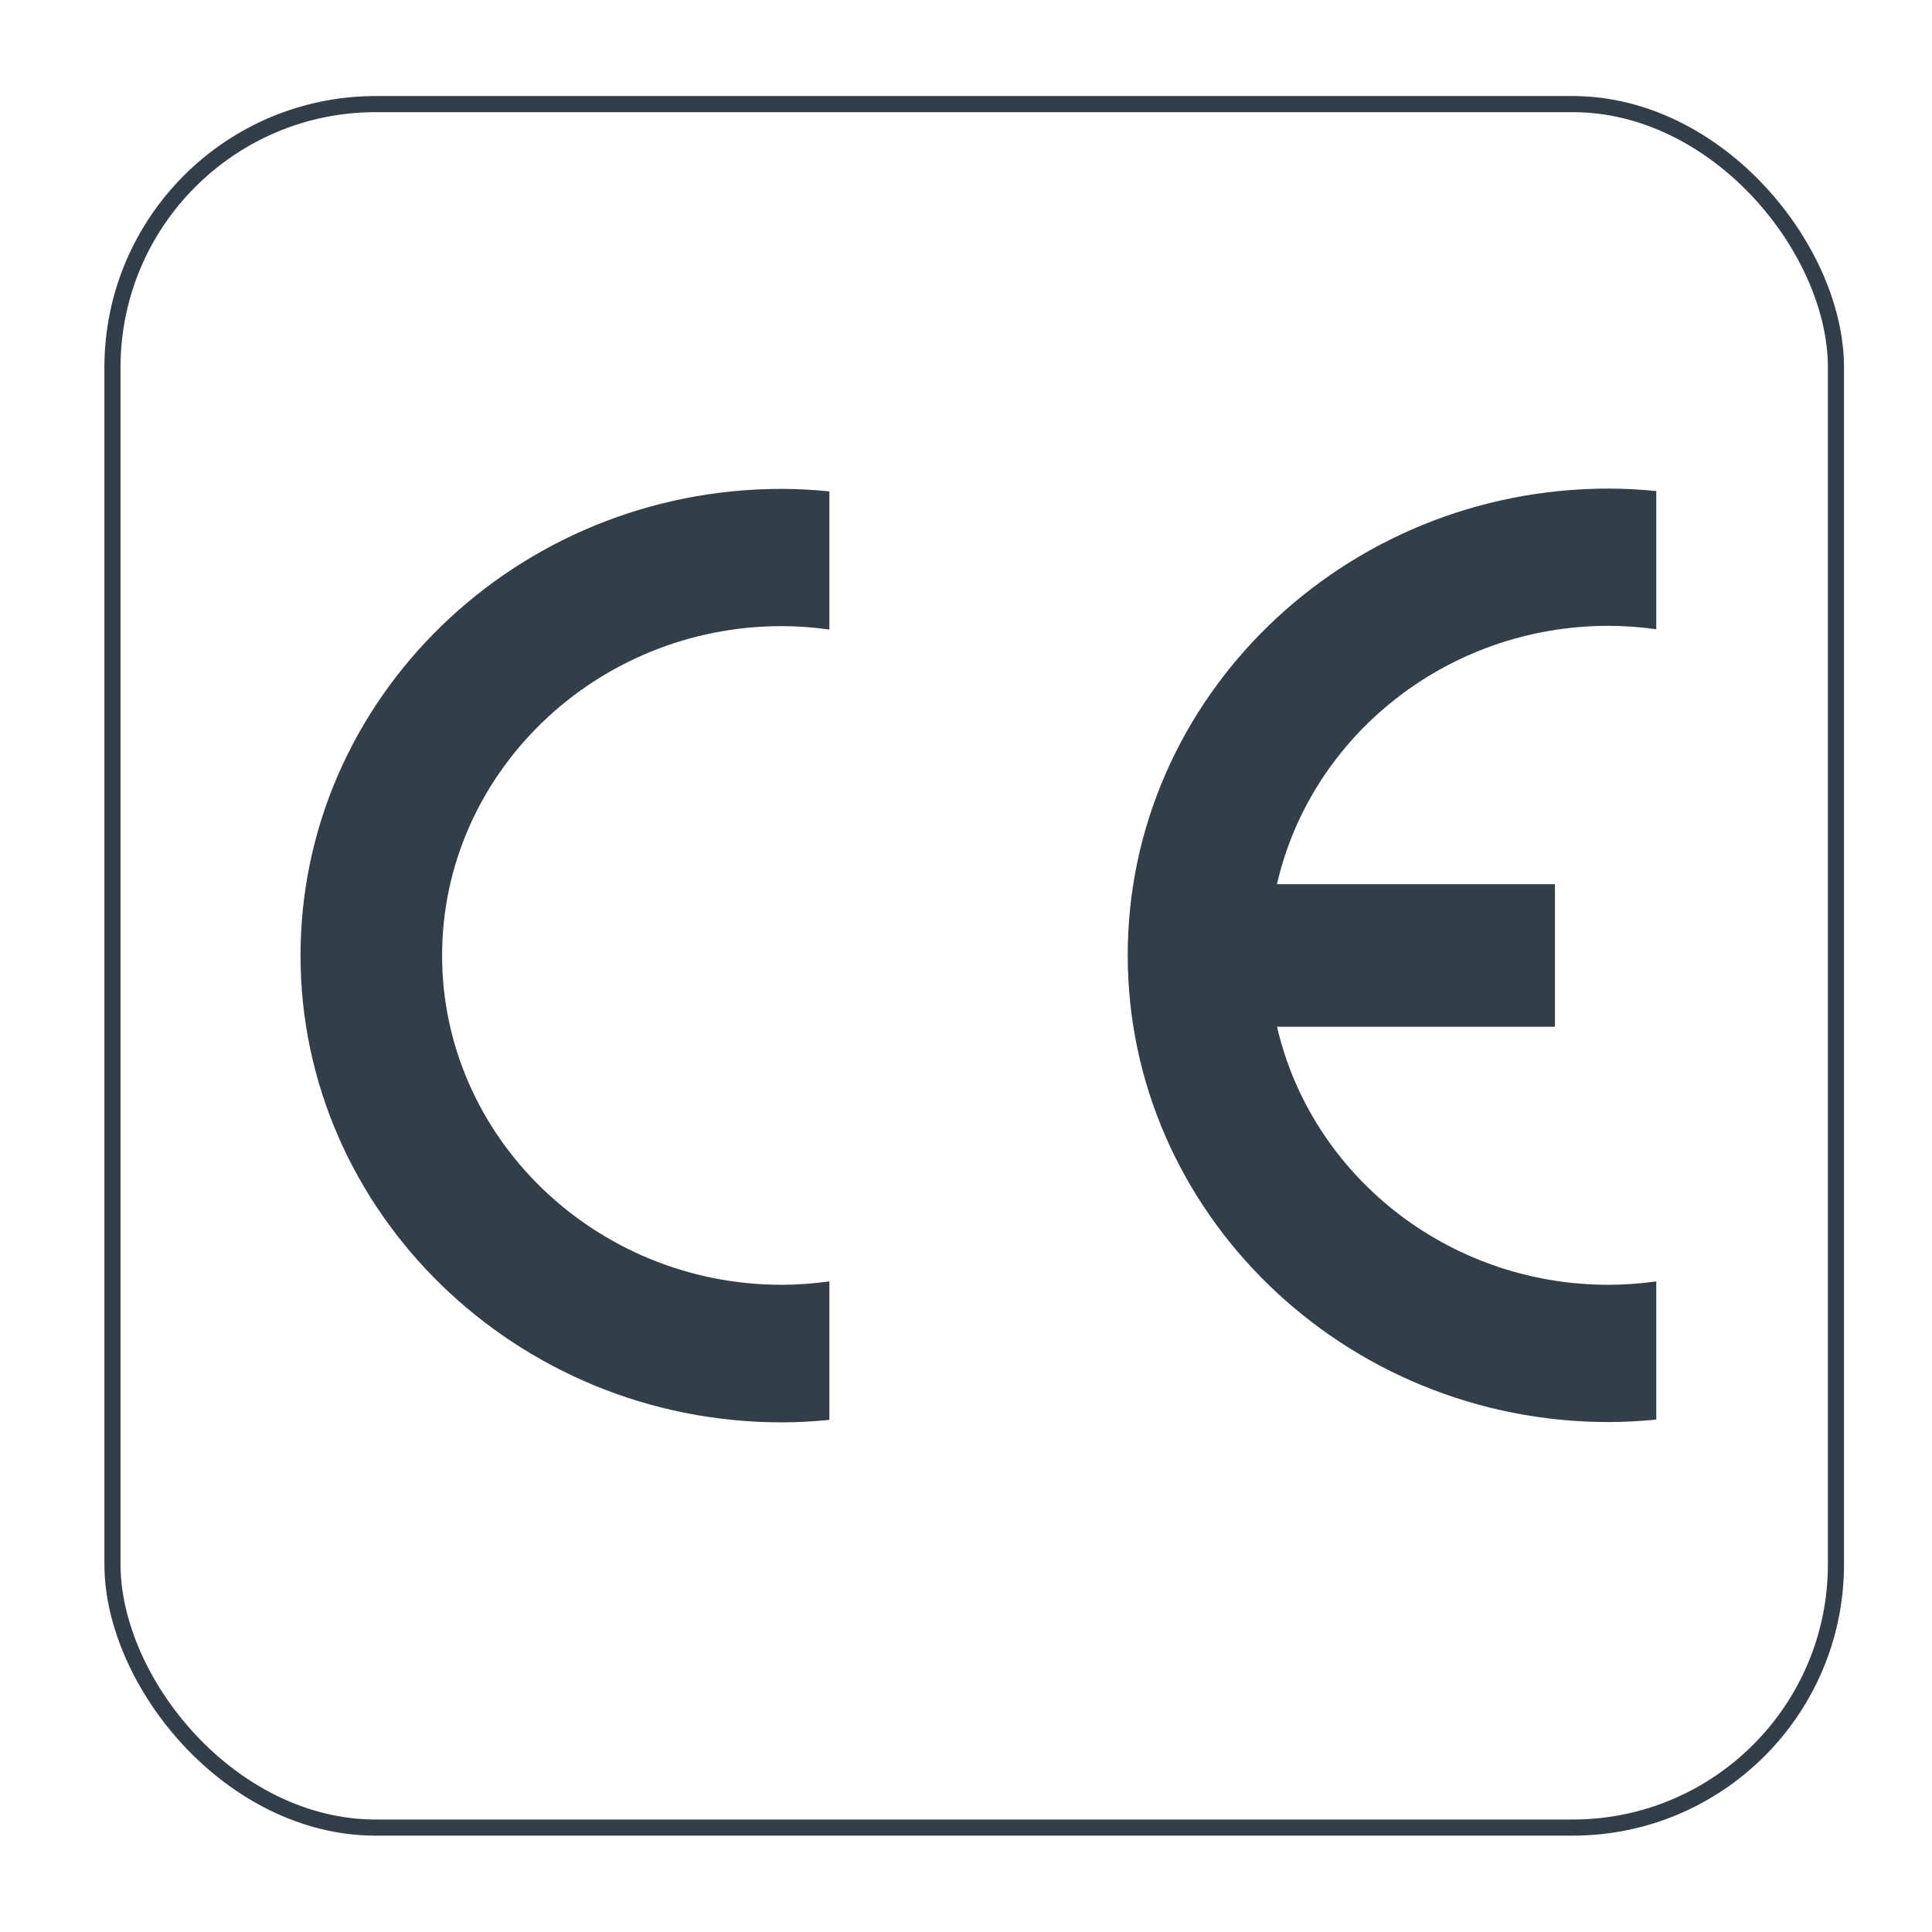
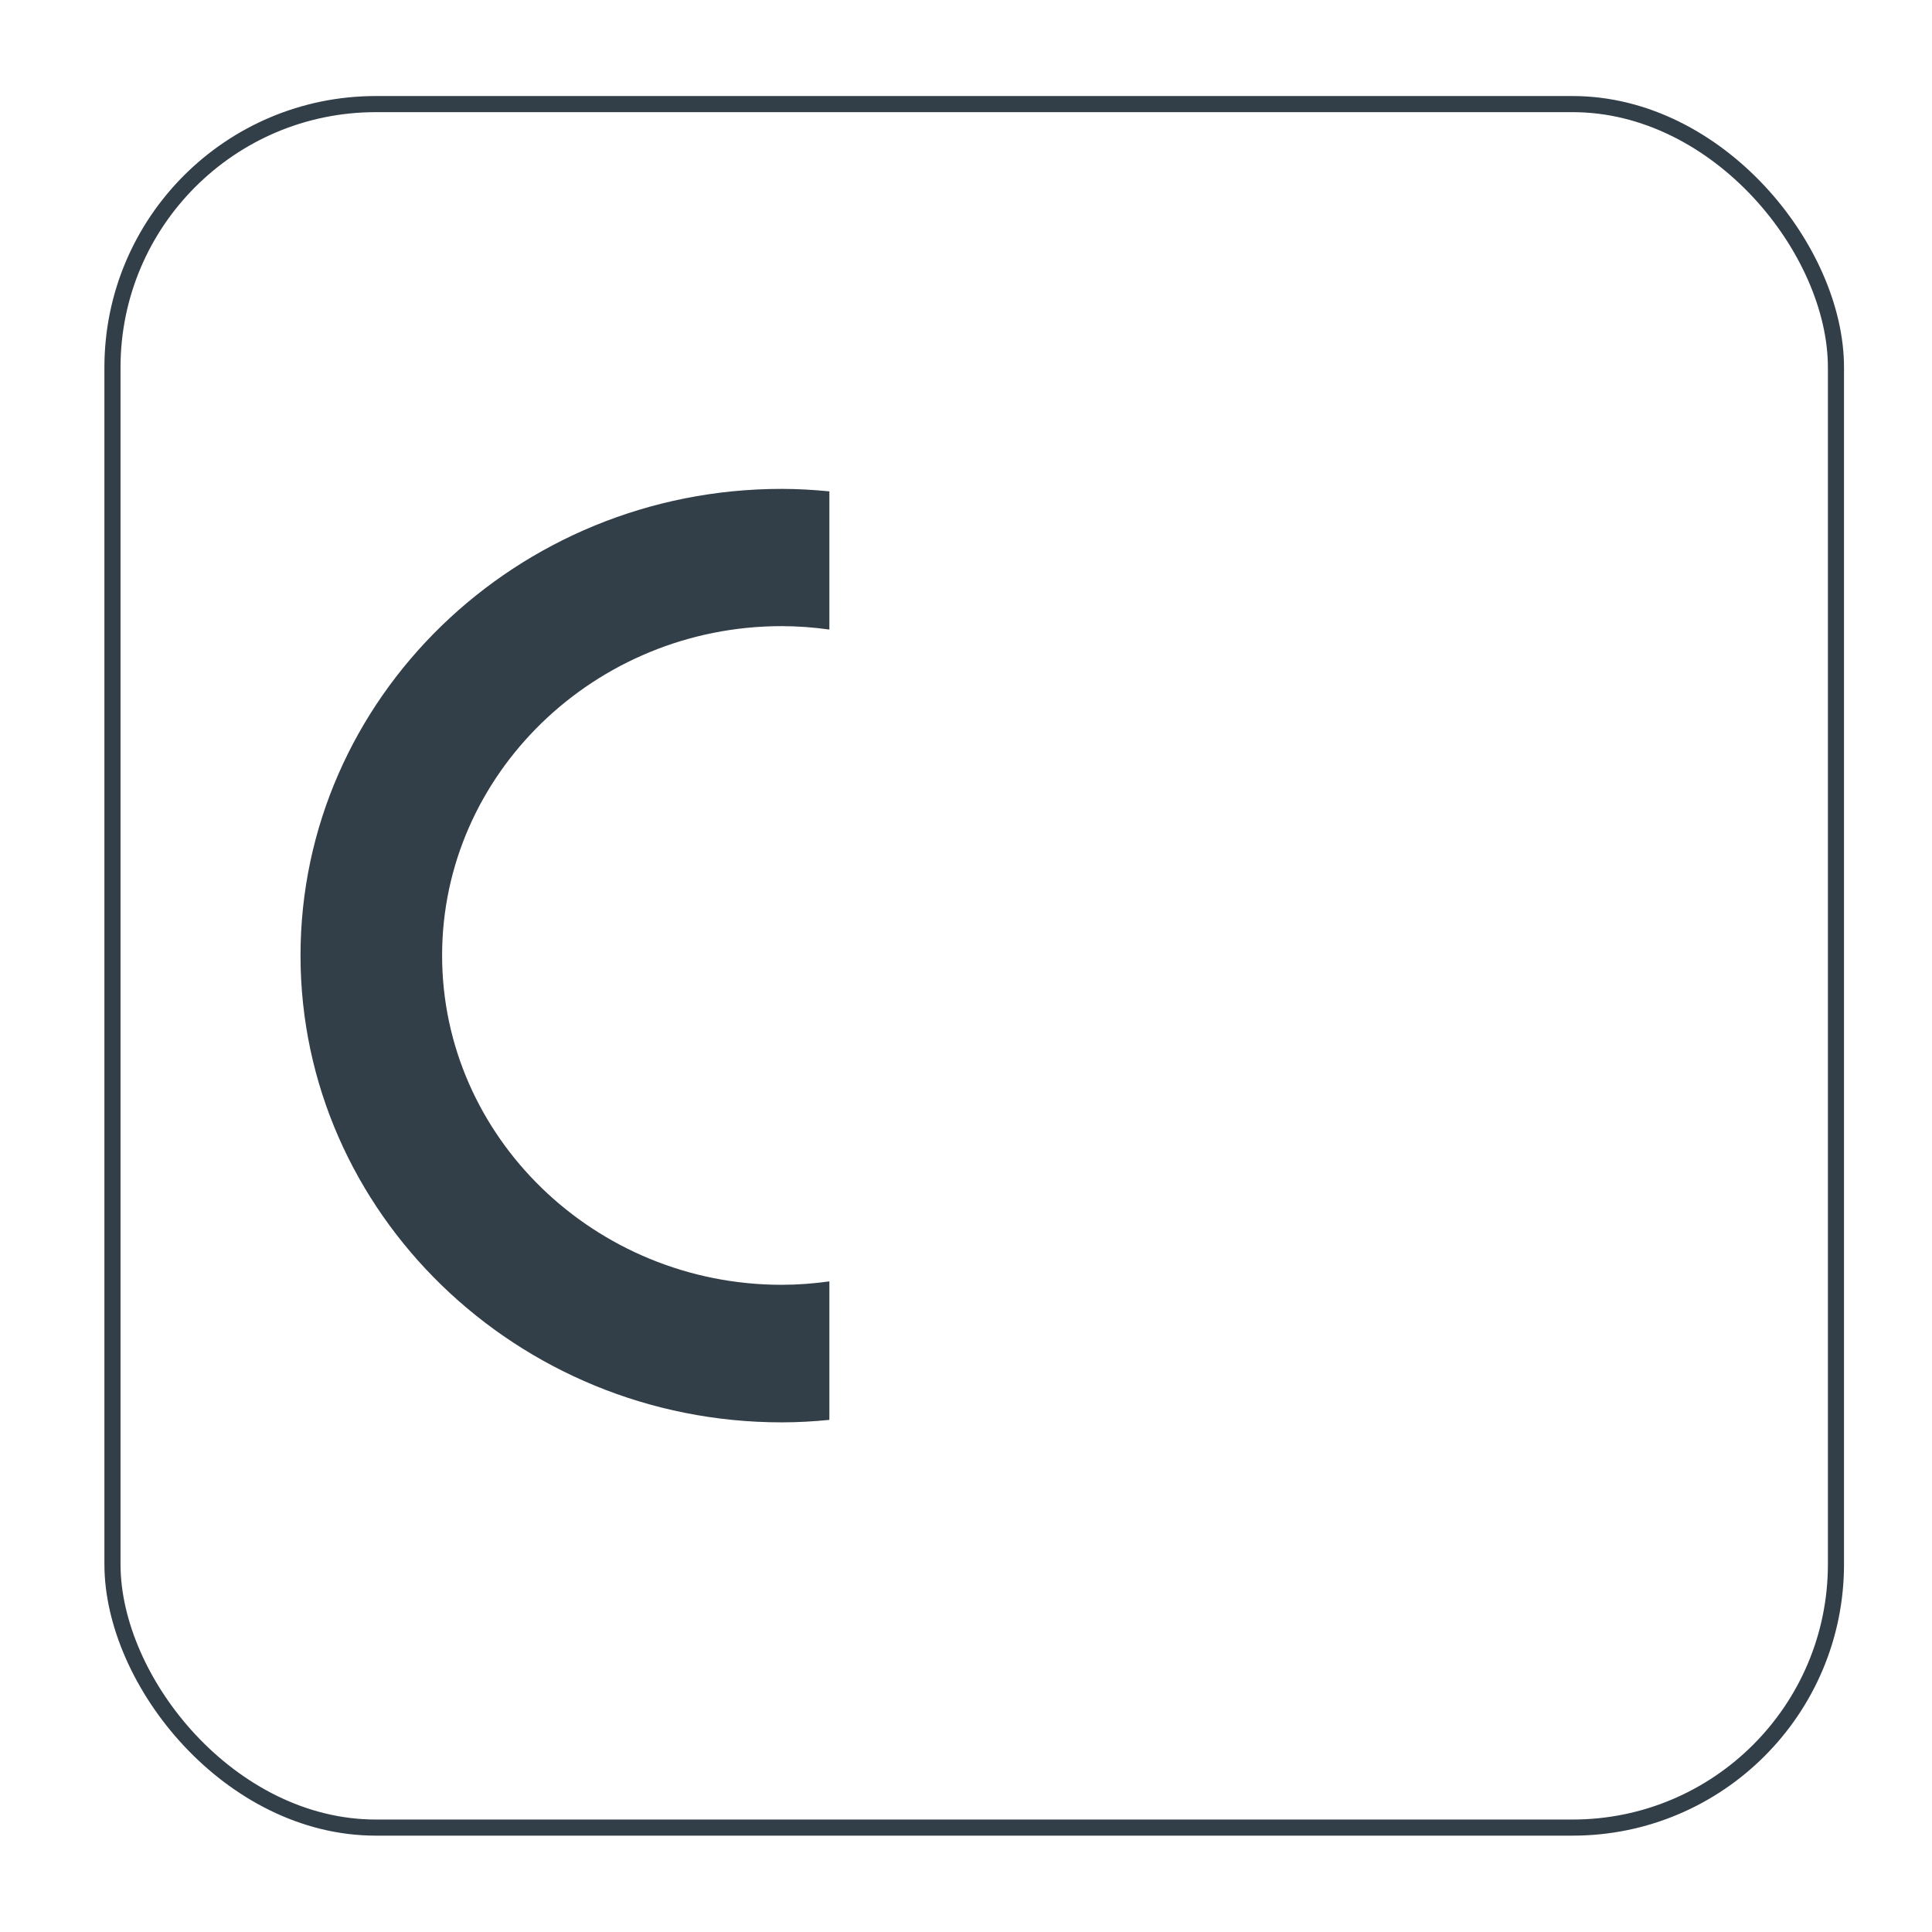
<svg xmlns="http://www.w3.org/2000/svg" id="Capa_1" data-name="Capa 1" viewBox="0 0 62.36 62.36">
  <defs>
    <style>
      .cls-1 {
        fill: none;
        stroke: #323e48;
        stroke-miterlimit: 3.86;
        stroke-width: .52px;
      }

      .cls-2 {
        fill: #323e48;
        stroke-width: 0px;
      }
    </style>
  </defs>
  <g>
    <path class="cls-2" d="M26.77,41.37v4.46c-.5.05-1.02.08-1.54.08-8.55,0-15.53-6.77-15.53-15.07s6.97-15.06,15.53-15.06c.52,0,1.03.03,1.54.08v4.46c-.5-.07-1.02-.11-1.54-.11-6.03,0-10.96,4.78-10.96,10.63s4.93,10.63,10.96,10.63c.52,0,1.03-.04,1.54-.11Z" />
-     <path class="cls-2" d="M41.22,28.54h8.97v4.6h-8.97c1.09,4.75,5.47,8.33,10.7,8.33.52,0,1.04-.04,1.54-.11v4.46c-.51.05-1.02.08-1.54.08-8.55,0-15.52-6.77-15.52-15.07s6.97-15.06,15.52-15.06c.52,0,1.03.03,1.54.08v4.46c-.51-.07-1.02-.11-1.54-.11-5.22,0-9.61,3.57-10.7,8.33Z" />
  </g>
  <rect class="cls-1" x="3.63" y="3.36" width="55.63" height="55.63" rx="8.5" ry="8.5" />
</svg>